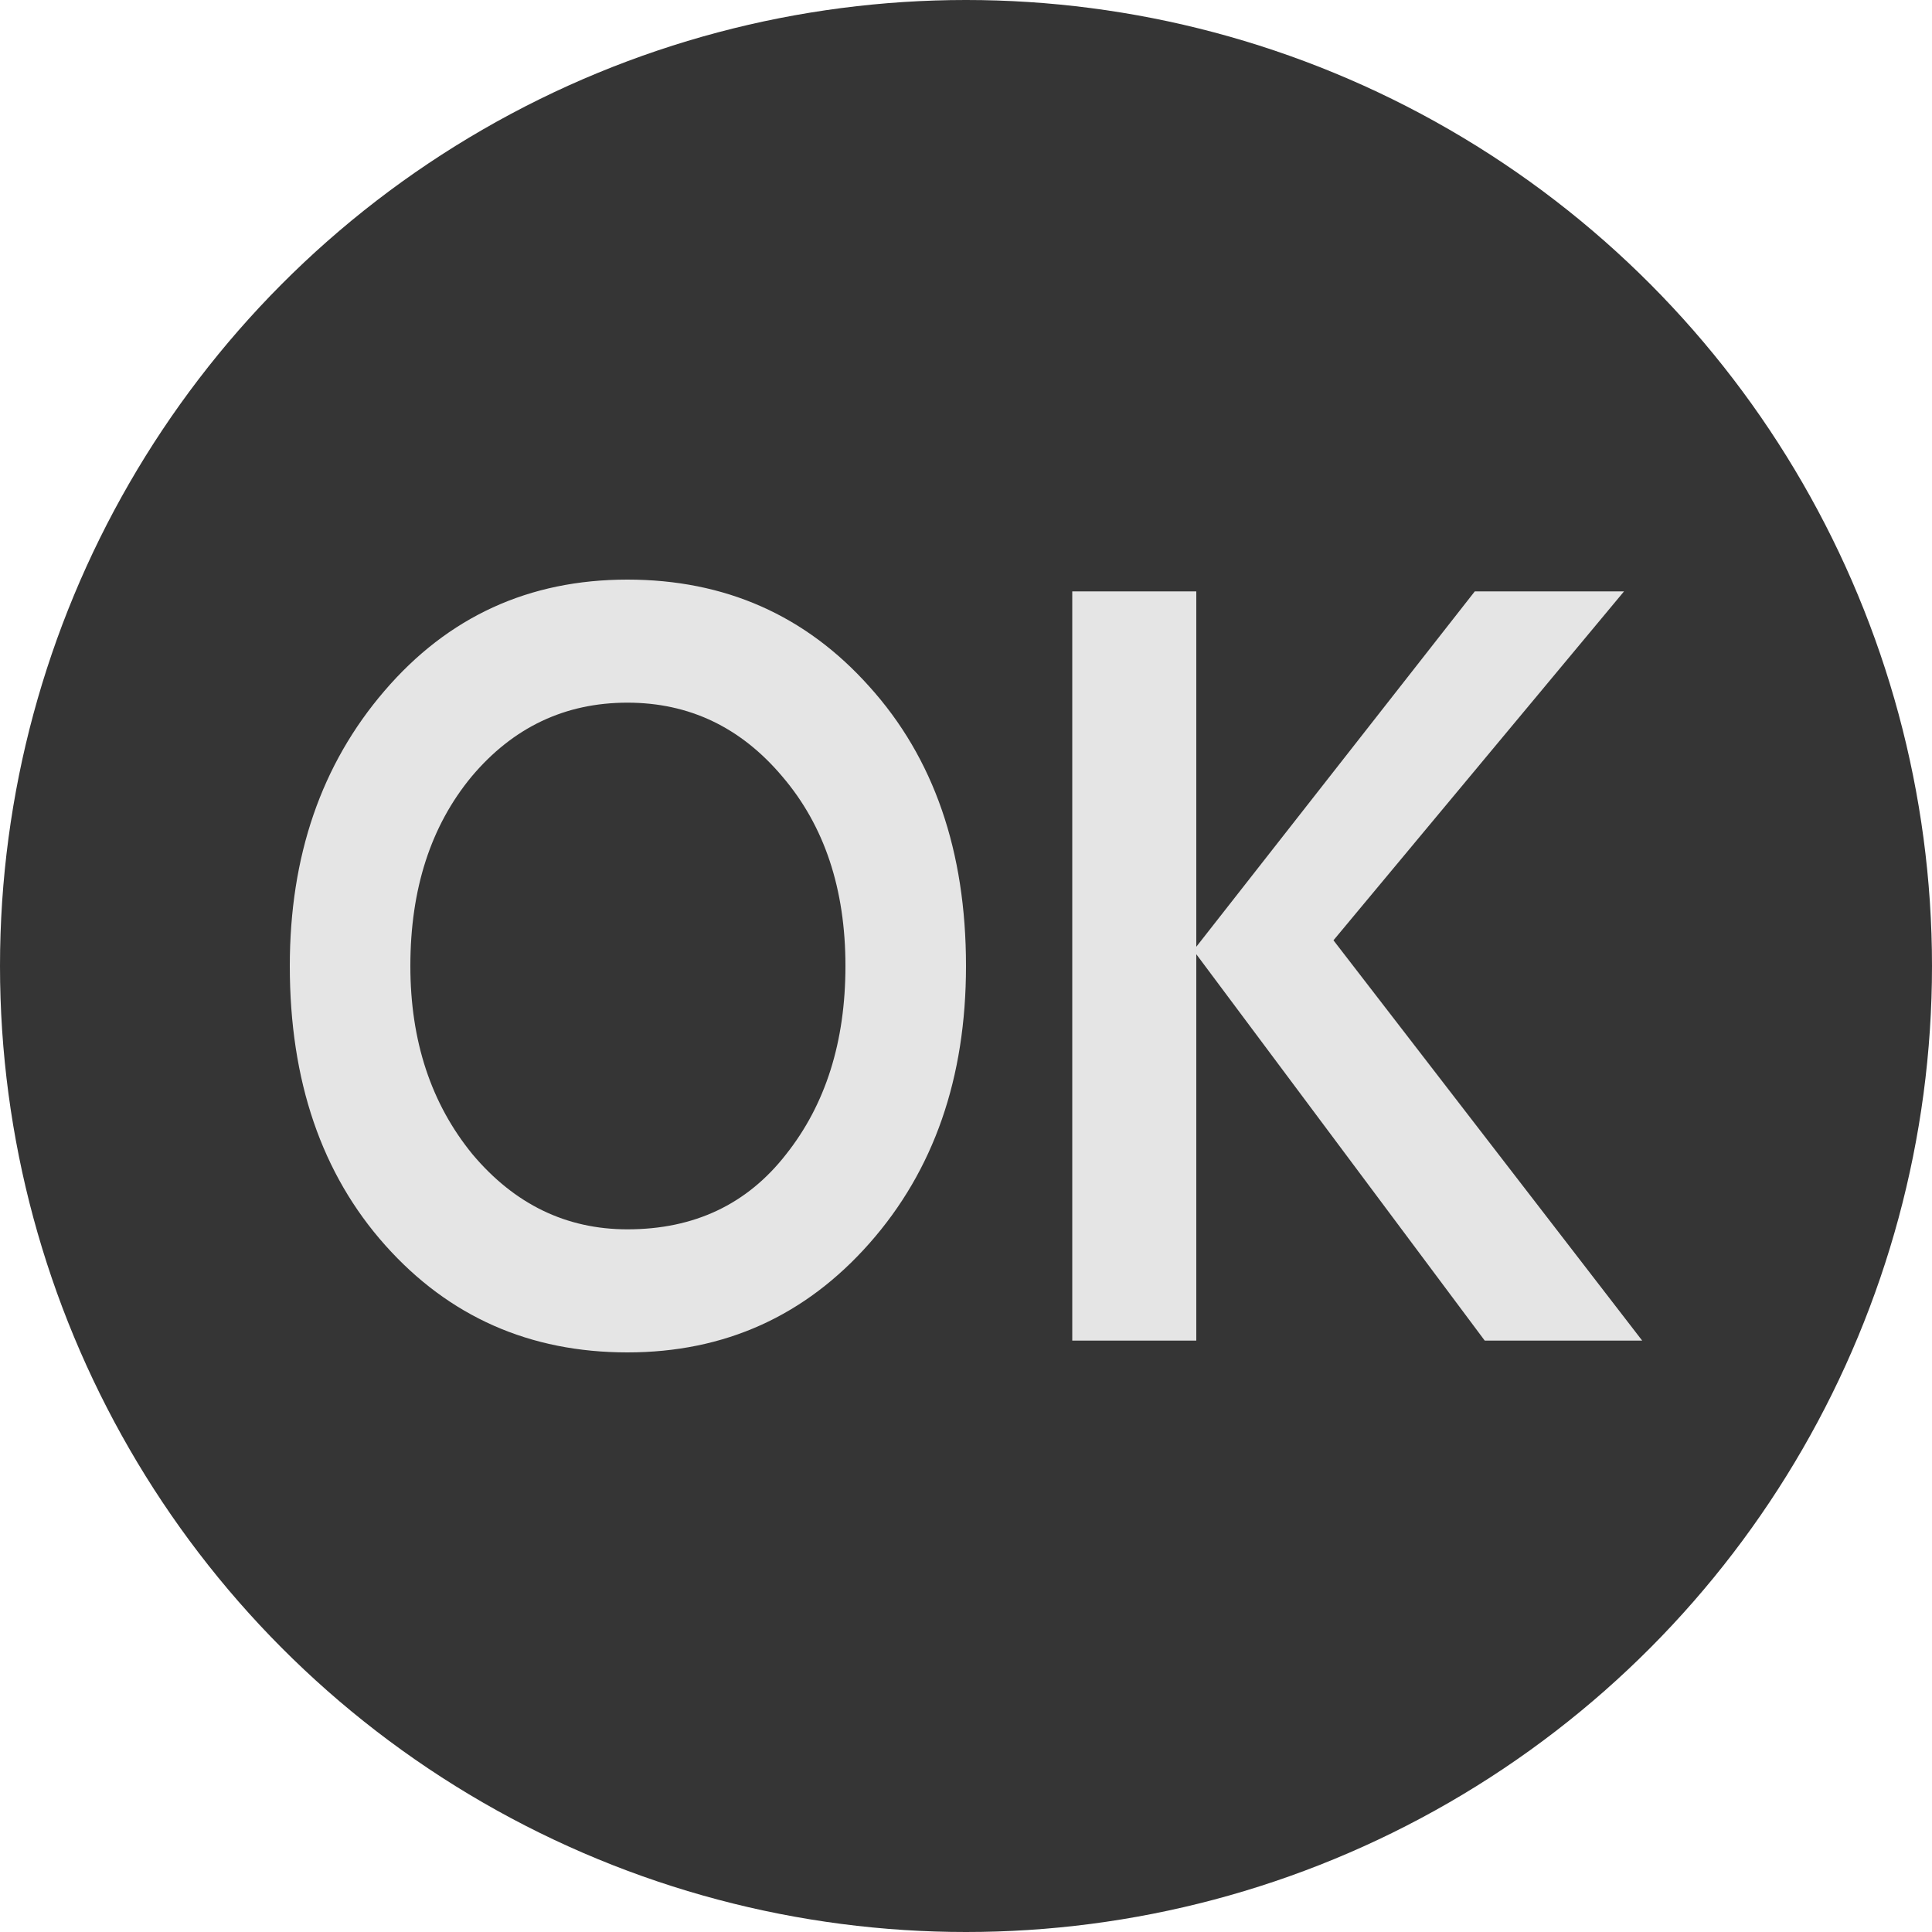
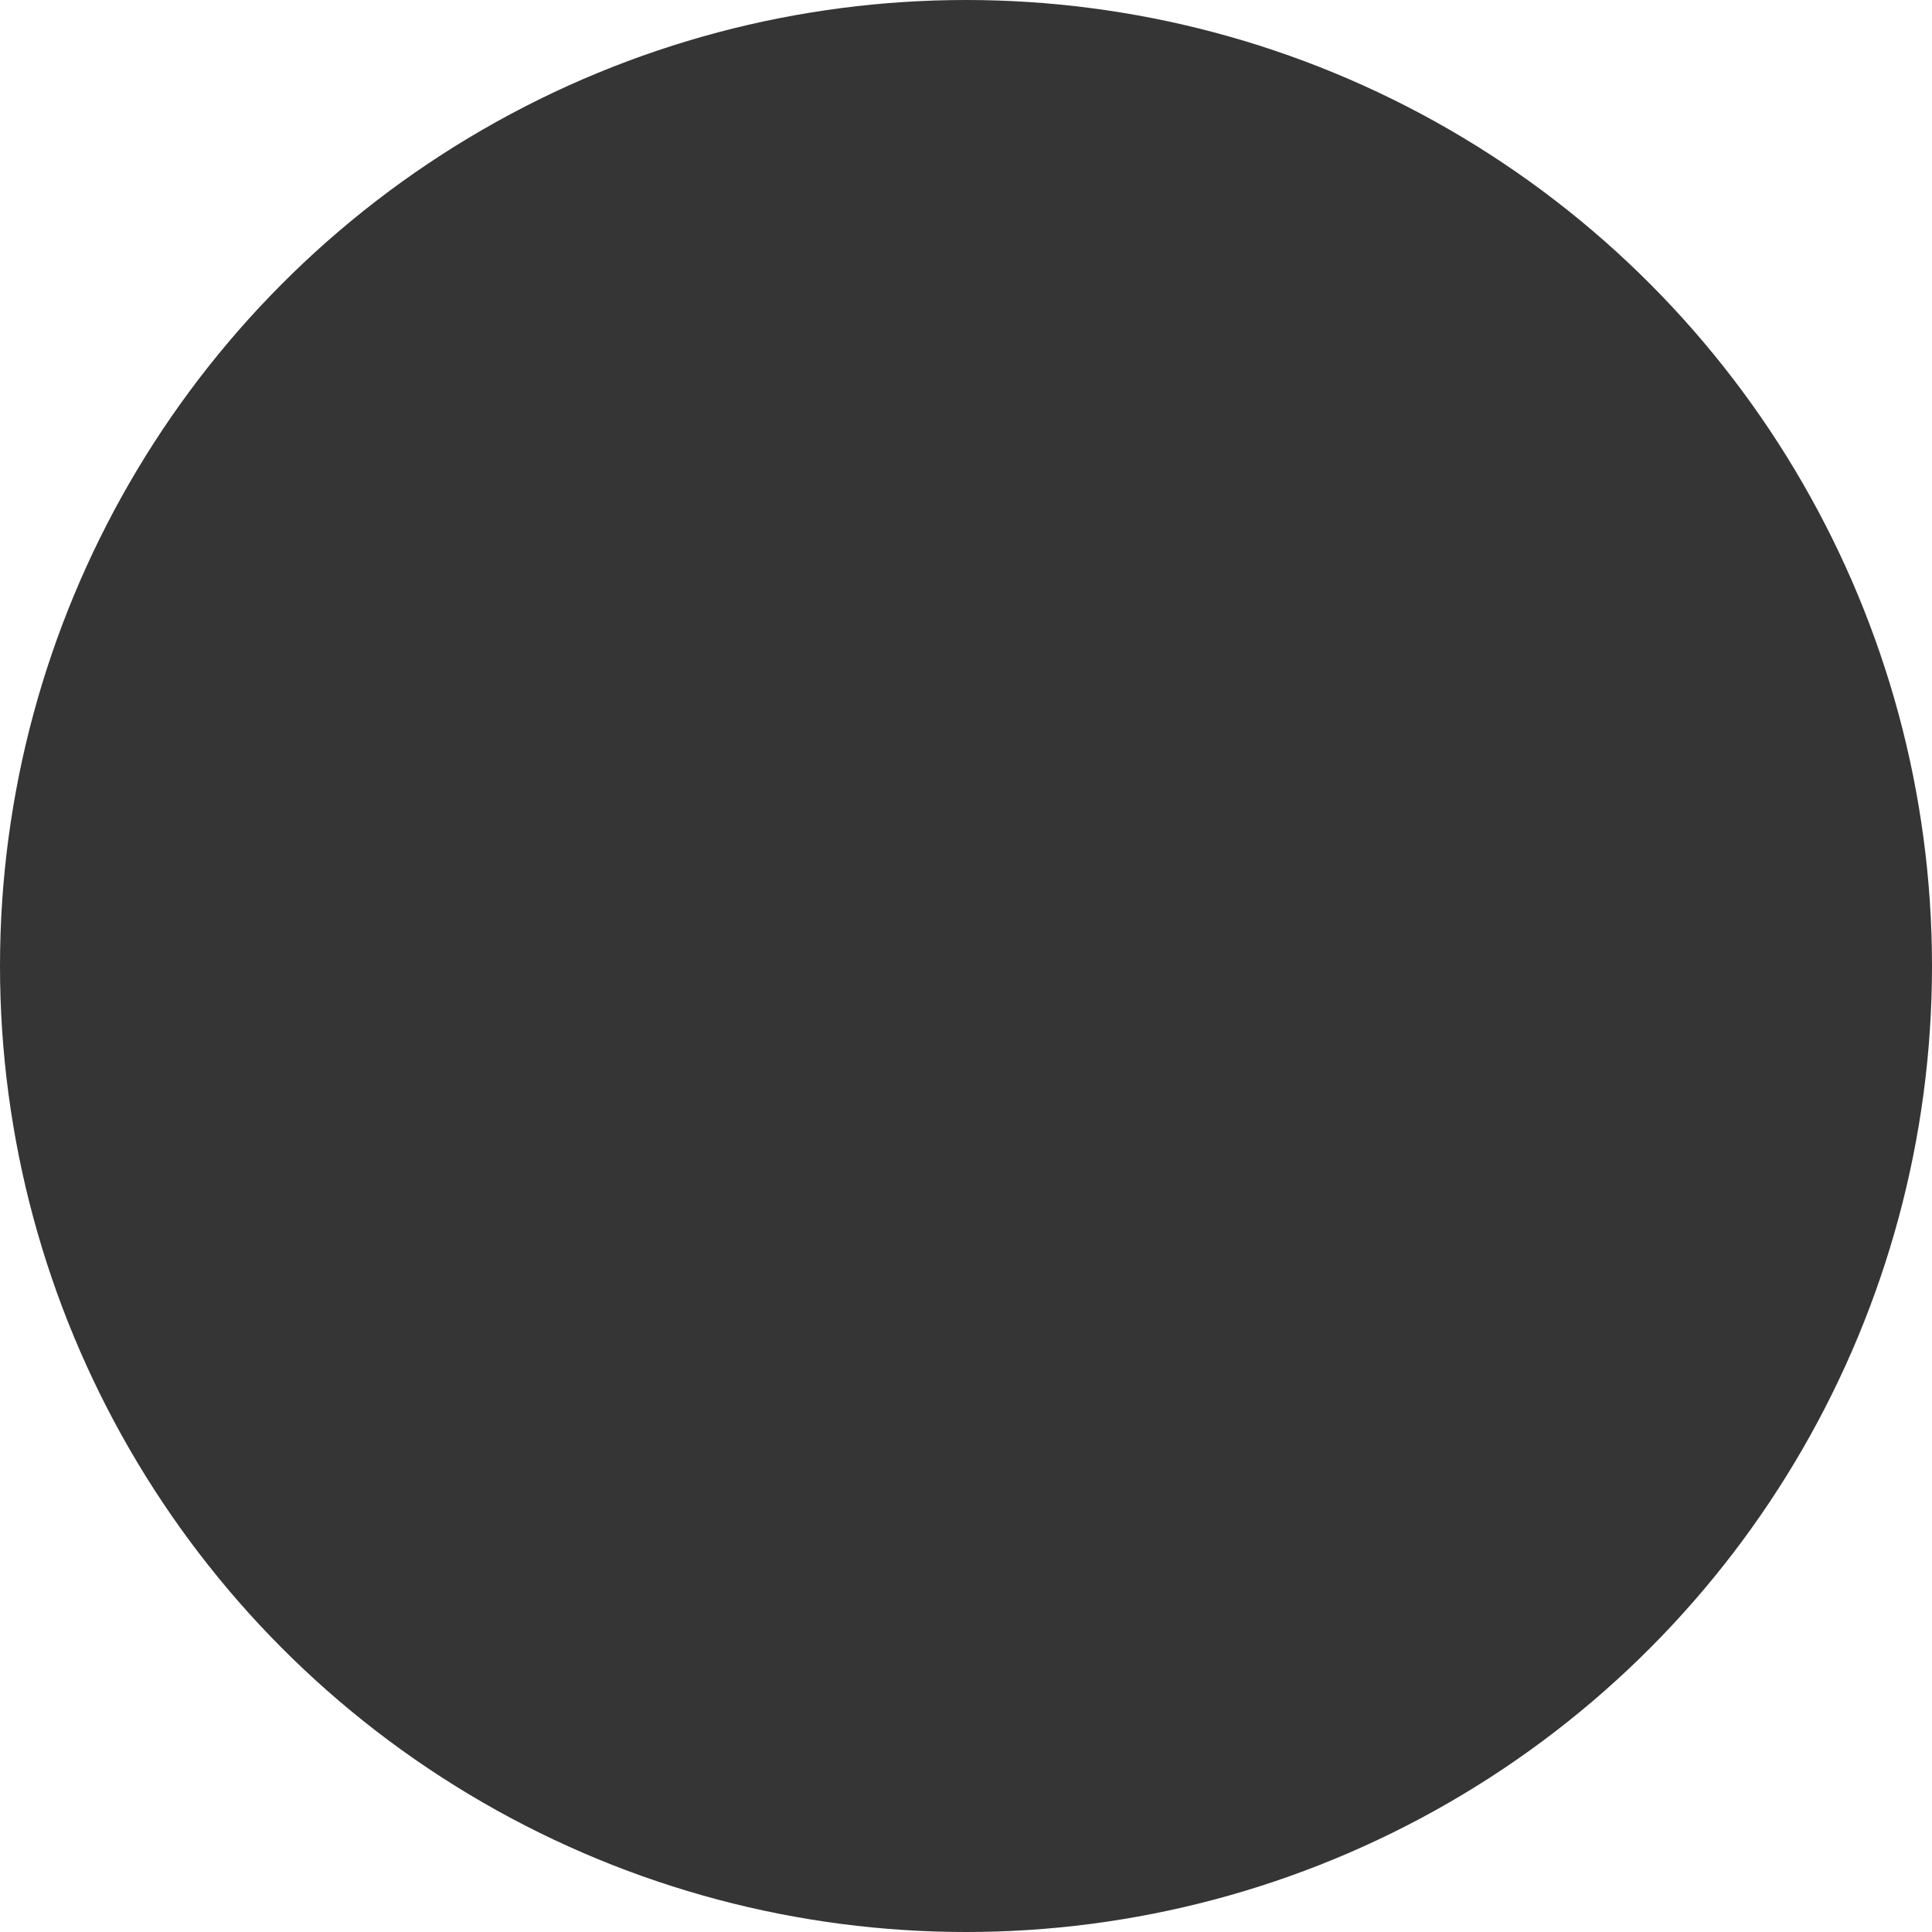
<svg xmlns="http://www.w3.org/2000/svg" width="20" height="20" fill="none">
  <circle cx="10" cy="10" r="10" fill="#353535" />
-   <path d="M11.1 13.878V6.122h1.284v3.679l2.883-3.679h1.545l-3.008 3.612L17 13.878h-1.63l-2.986-4v4H11.1zM3 10c0-1.138.326-2.087.98-2.848C4.638 6.384 5.476 6 6.494 6 7.506 6 8.341 6.37 9 7.108c.667.739 1 1.703 1 2.892 0 1.16-.333 2.116-.999 2.87-.665.753-1.5 1.13-2.506 1.13-1.011 0-1.847-.37-2.506-1.108C3.329 12.153 3 11.189 3 10zm1.248 0c0 .776.215 1.426.644 1.95.435.517.97.776 1.603.776.692 0 1.239-.259 1.642-.776.41-.517.615-1.167.615-1.95 0-.798-.218-1.452-.653-1.961-.43-.51-.964-.765-1.604-.765-.646 0-1.184.255-1.613.765-.422.51-.634 1.163-.634 1.961z" fill="#E5E5E5" />
</svg>